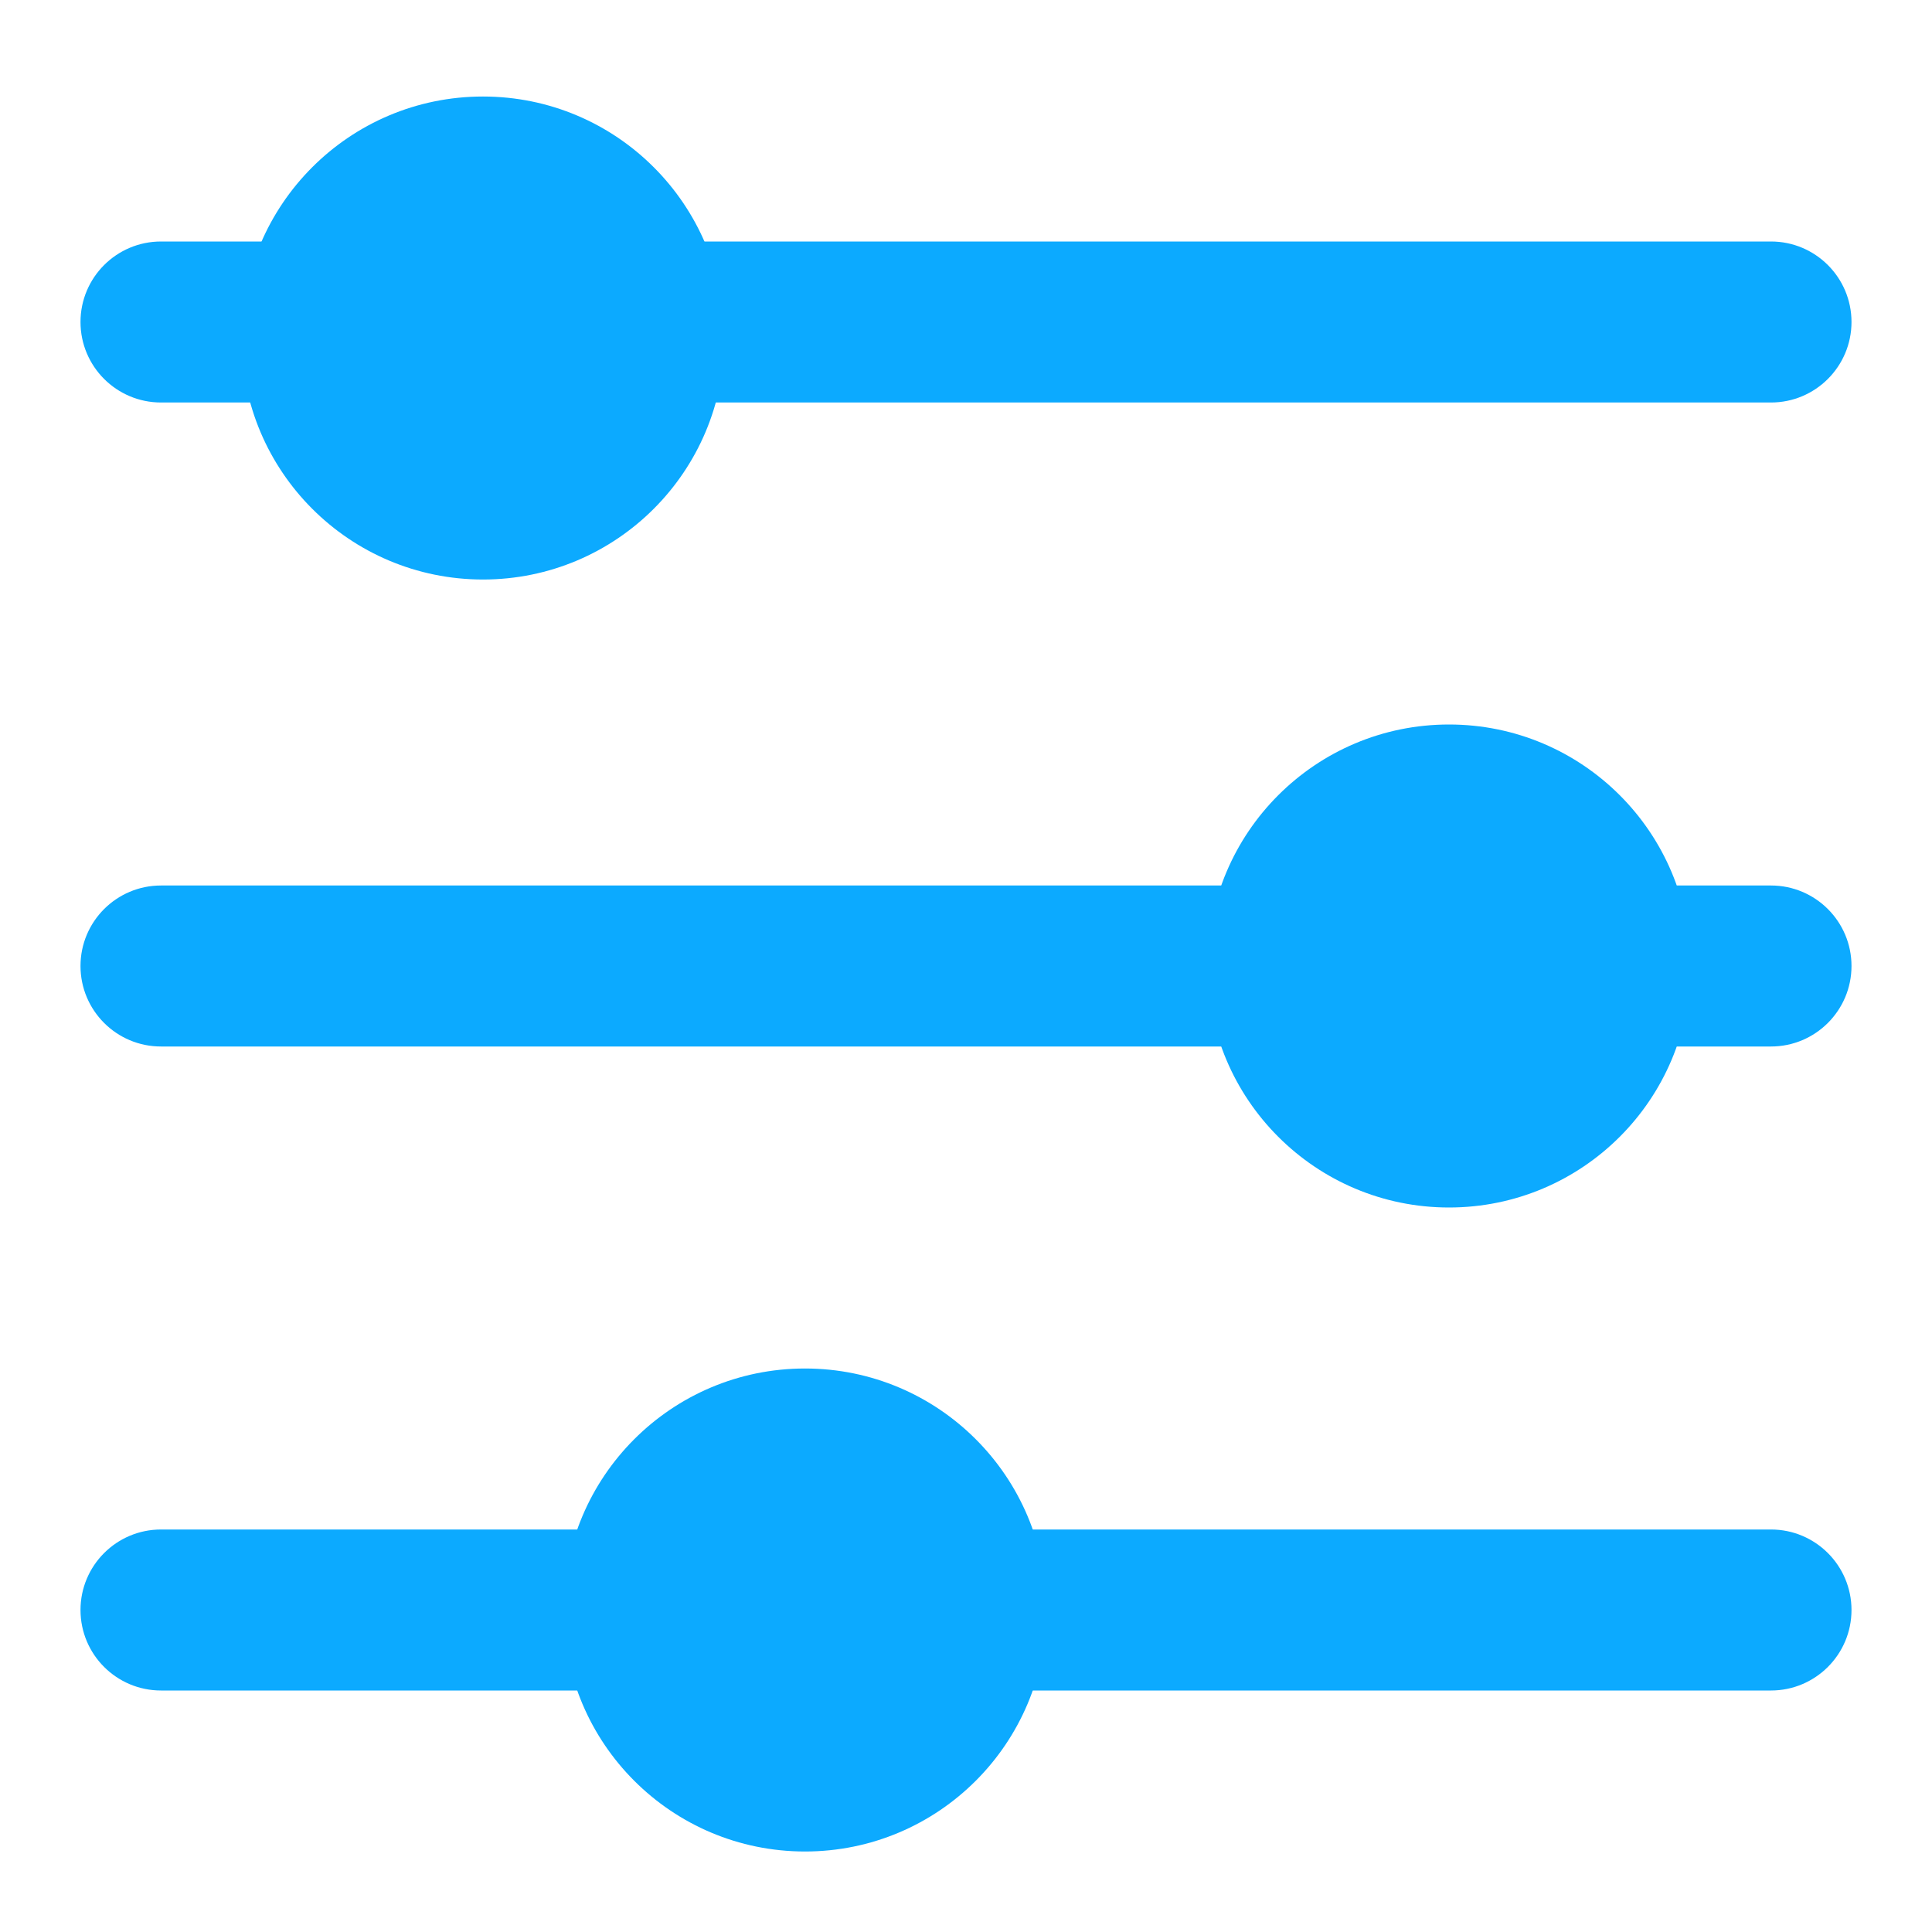
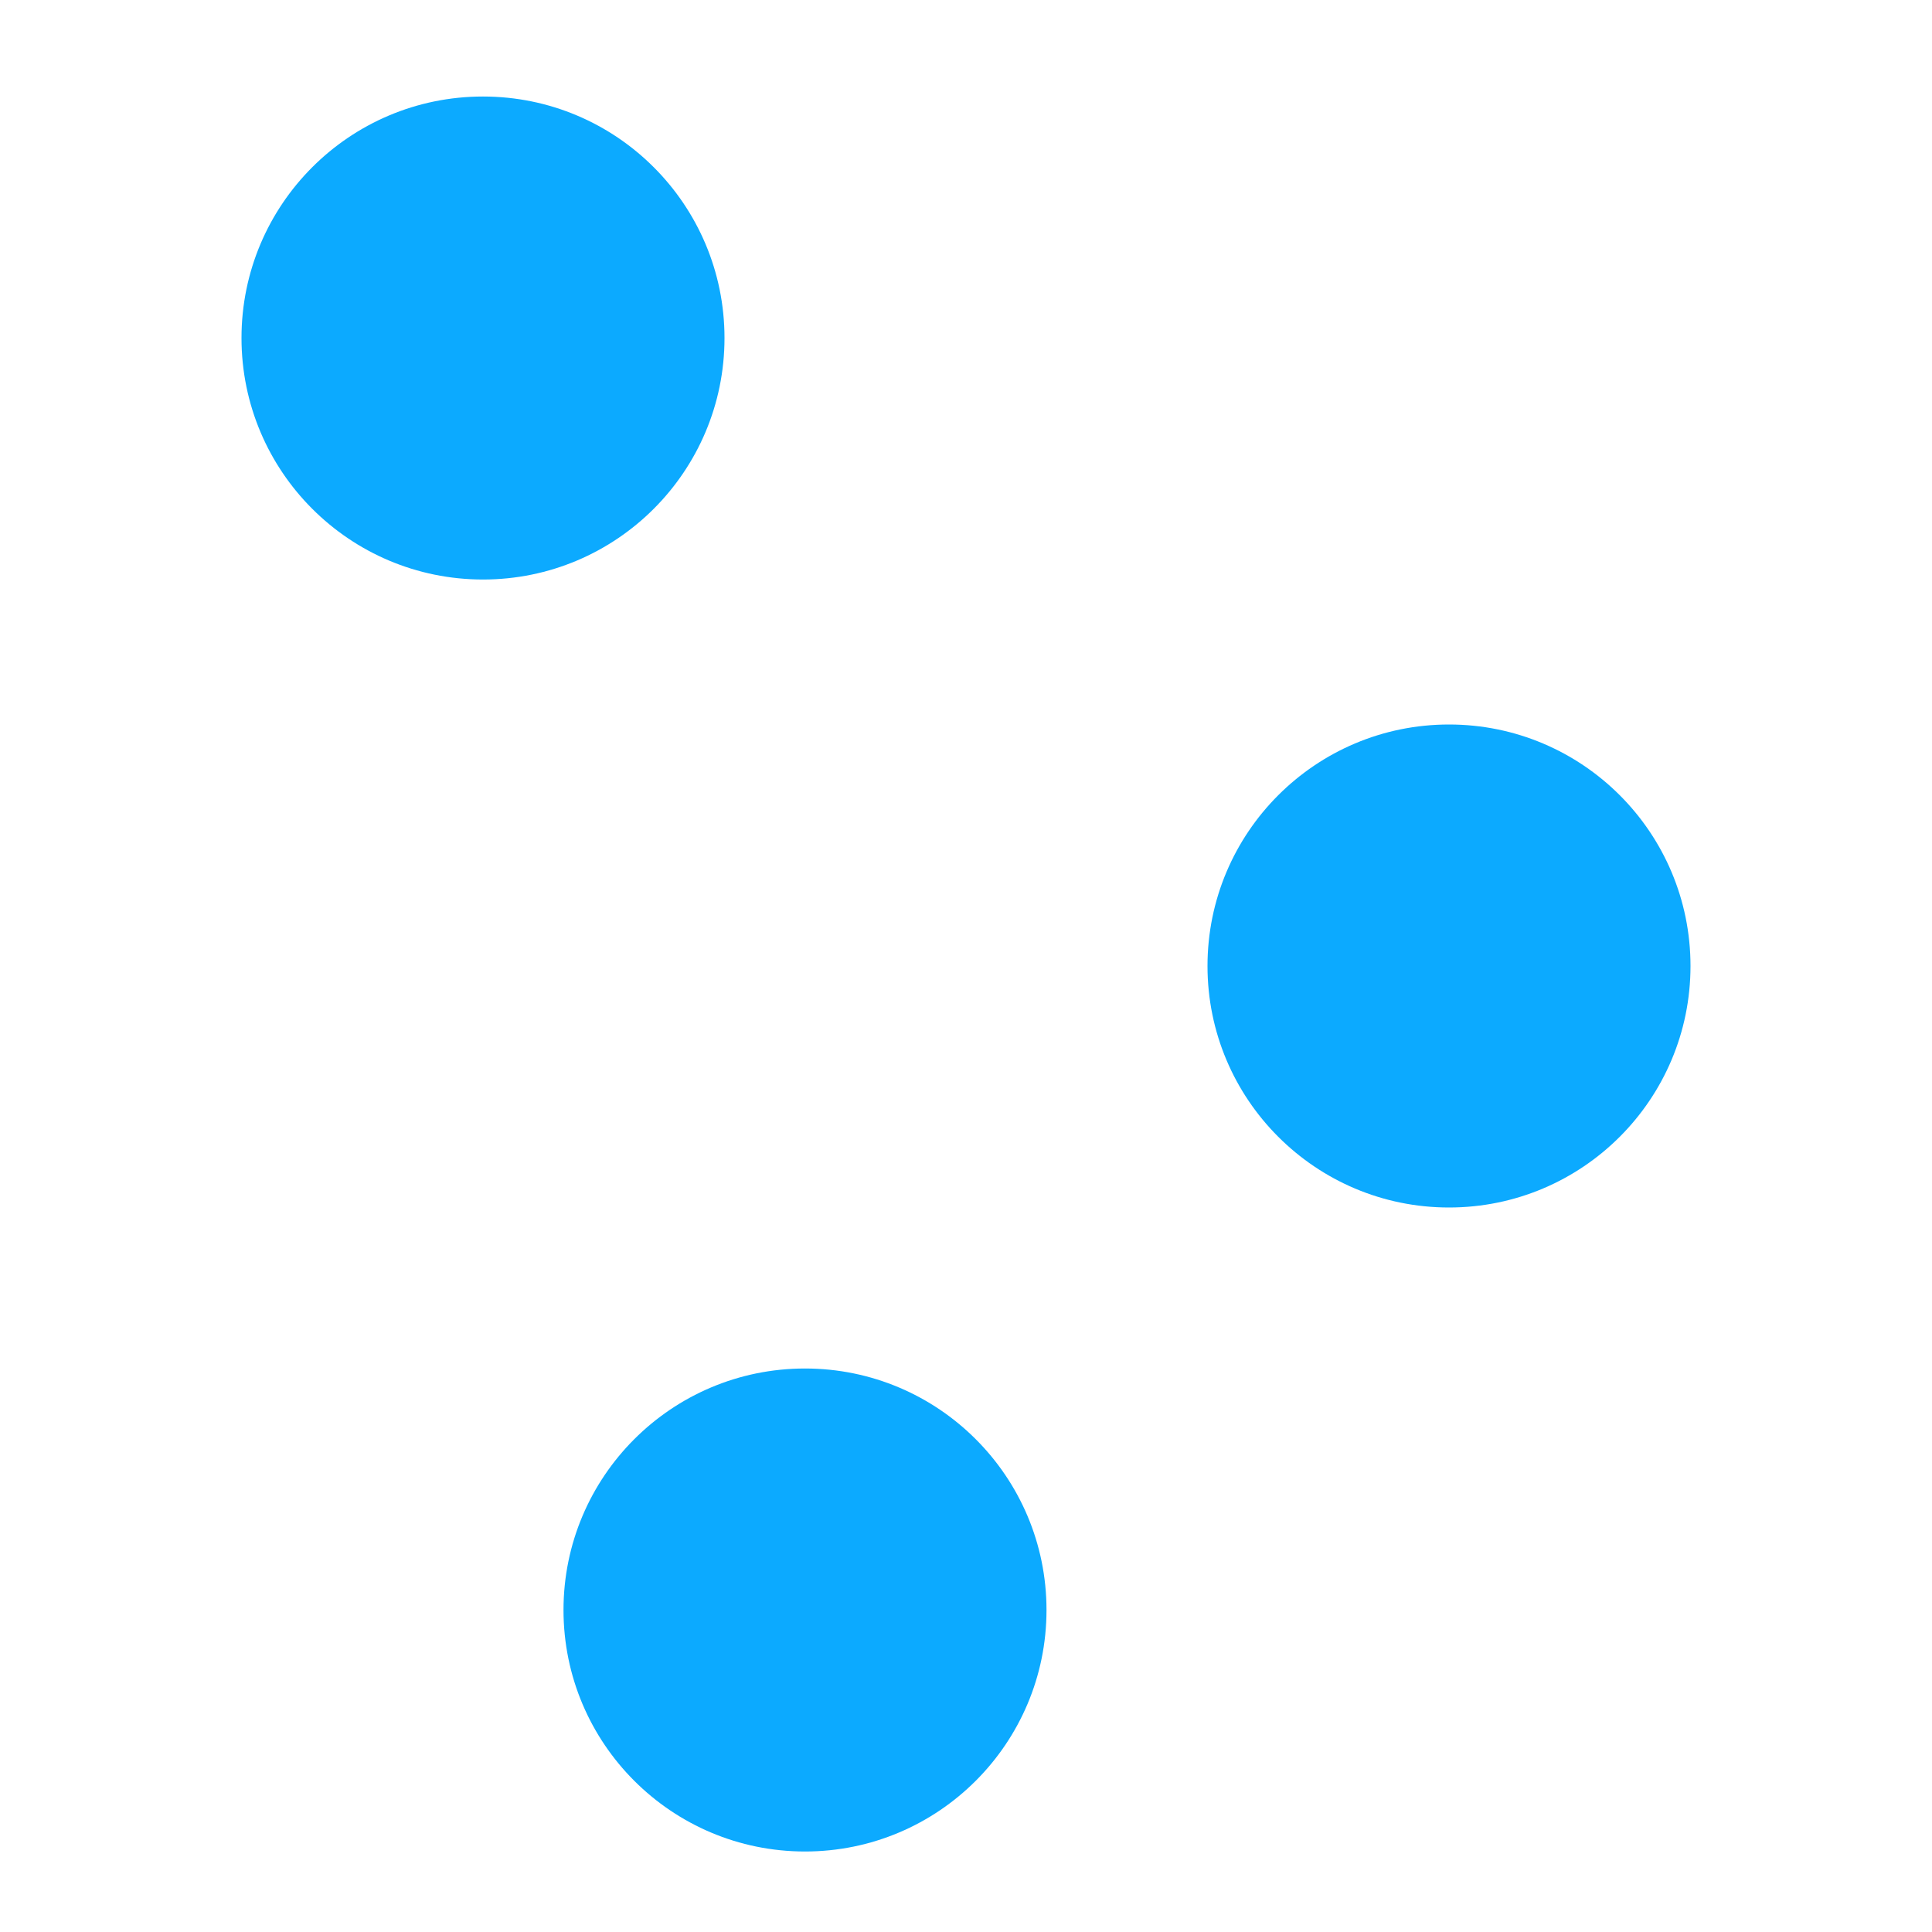
<svg xmlns="http://www.w3.org/2000/svg" width="24" height="24" viewBox="0 0 24 24" fill="none">
-   <path fill-rule="evenodd" clip-rule="evenodd" d="M1 4C1 3.448 1.448 3 2 3H22C22.552 3 23 3.448 23 4C23 4.552 22.552 5 22 5H2C1.448 5 1 4.552 1 4ZM1 12C1 11.448 1.448 11 2 11H22C22.552 11 23 11.448 23 12C23 12.552 22.552 13 22 13H2C1.448 13 1 12.552 1 12ZM2 19C1.448 19 1 19.448 1 20C1 20.552 1.448 21 2 21H22C22.552 21 23 20.552 23 20C23 19.448 22.552 19 22 19H2Z" fill="#0CAAFF" />
  <path fill-rule="evenodd" clip-rule="evenodd" d="M9 4.199C9 5.856 7.657 7.199 6 7.199C4.343 7.199 3 5.856 3 4.199C3 2.542 4.343 1.199 6 1.199C7.657 1.199 9 2.542 9 4.199ZM21 12C21 13.657 19.657 15 18 15C16.343 15 15 13.657 15 12C15 10.343 16.343 9 18 9C19.657 9 21 10.343 21 12ZM10 23C11.657 23 13 21.657 13 20C13 18.343 11.657 17 10 17C8.343 17 7 18.343 7 20C7 21.657 8.343 23 10 23Z" fill="#0CAAFF" />
</svg>